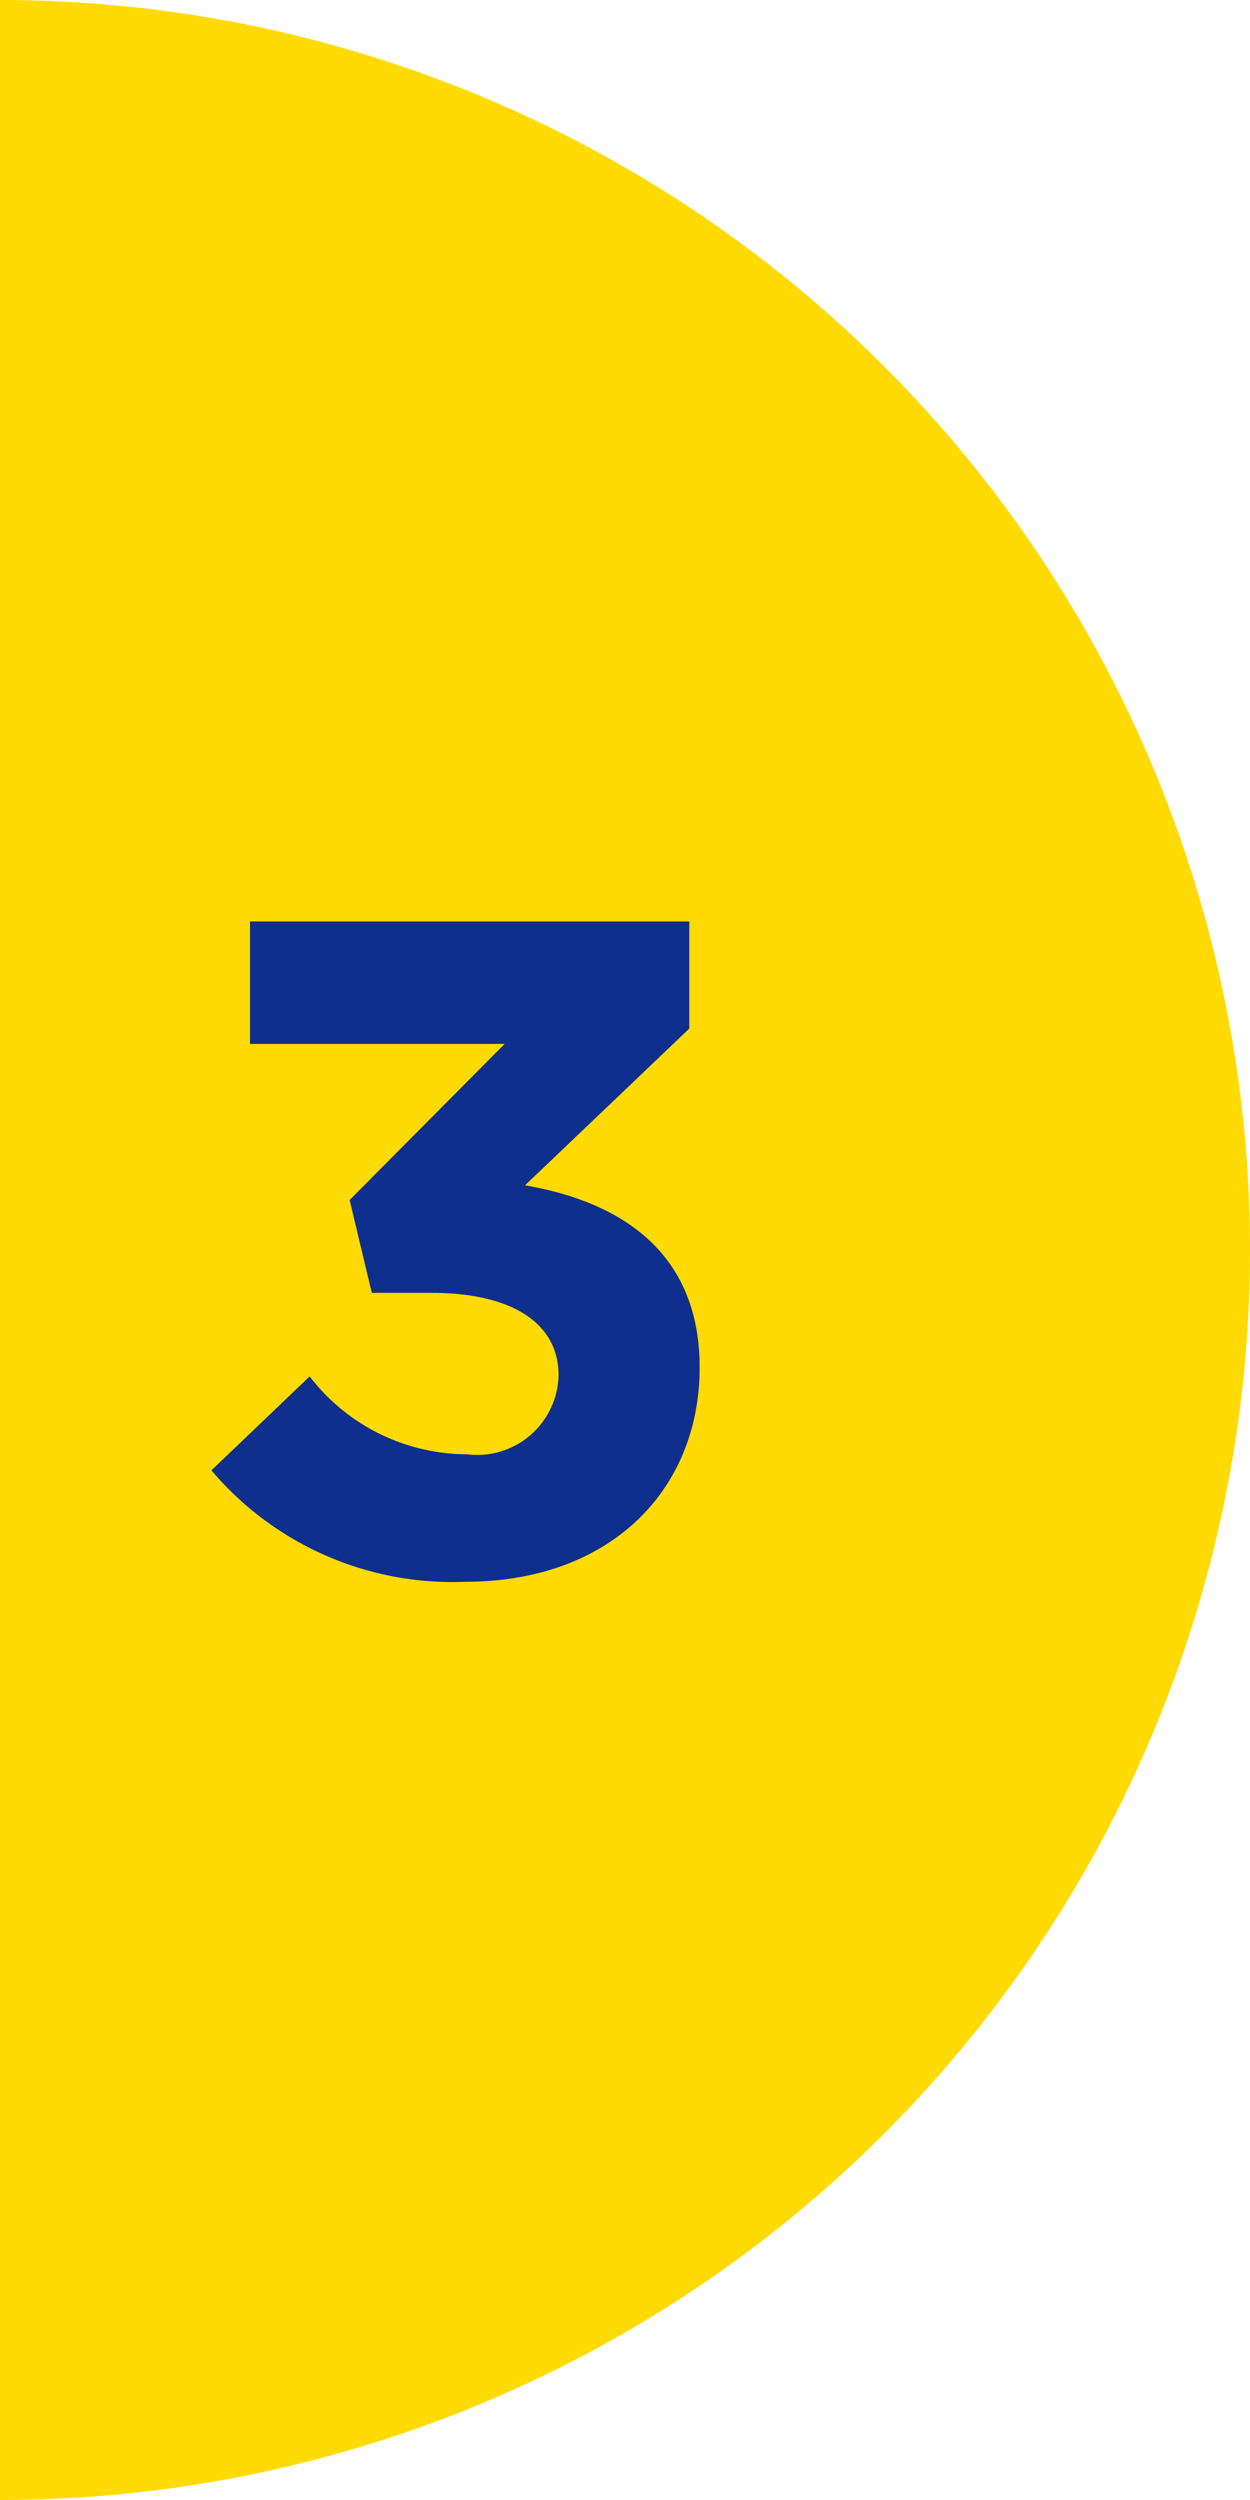
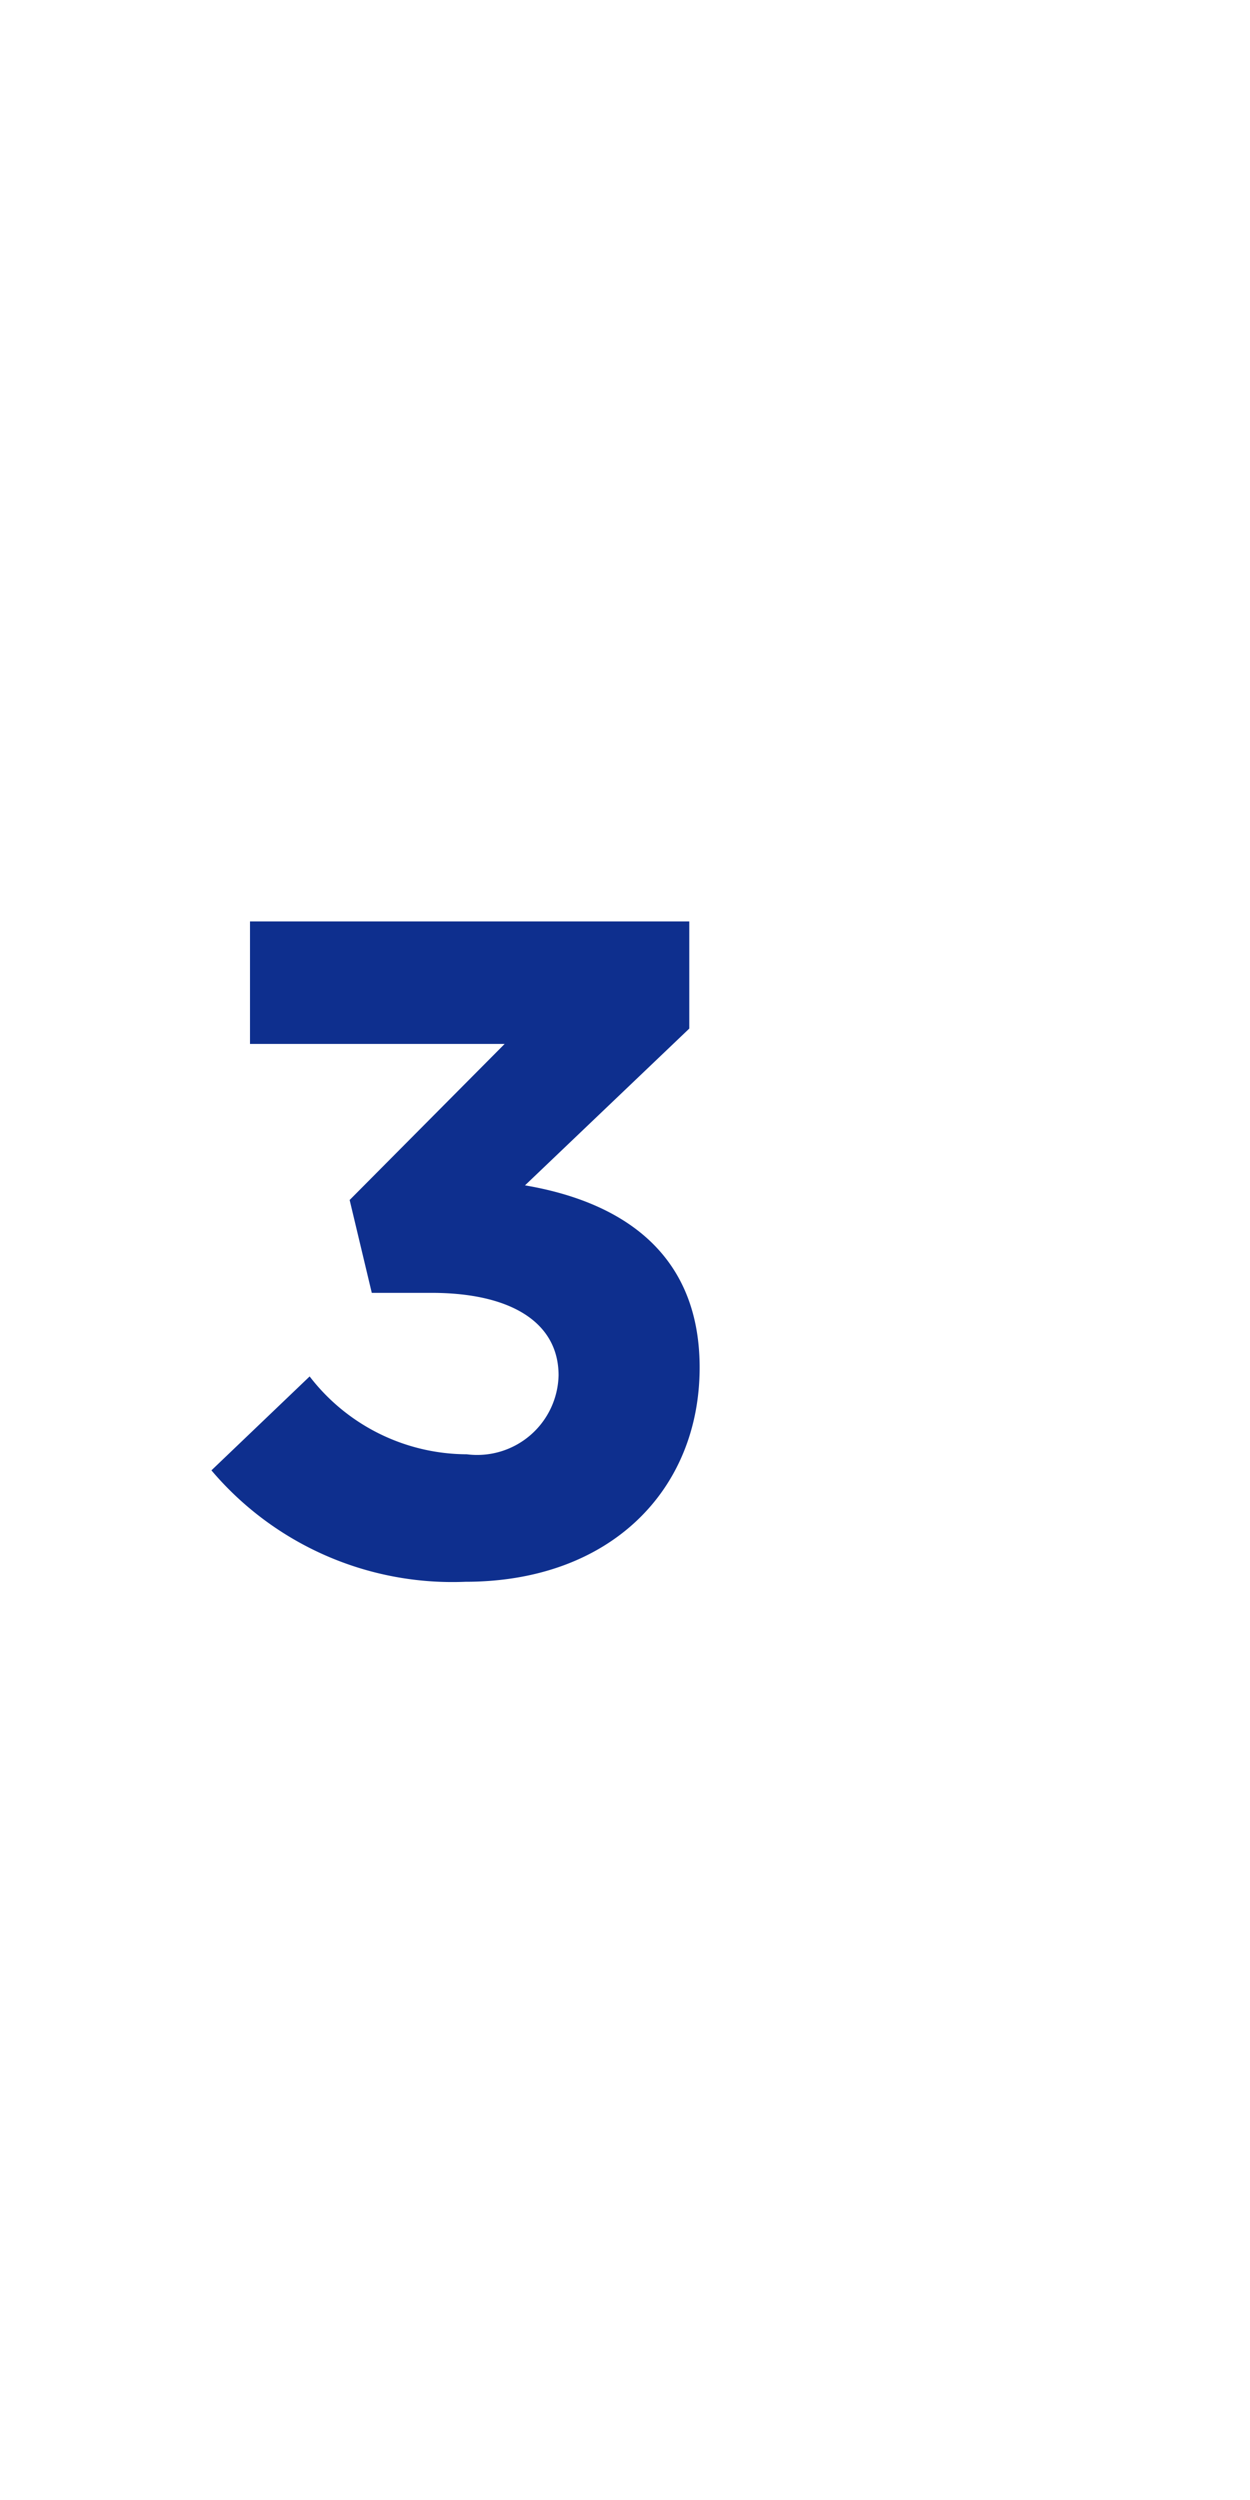
<svg xmlns="http://www.w3.org/2000/svg" viewBox="0 0 35 70">
  <defs>
    <style>.cls-1{fill:#ffda03;}.cls-2{fill:#0e2f8e;}</style>
  </defs>
  <g id="レイヤー_2" data-name="レイヤー 2">
    <g id="contents">
-       <path class="cls-1" d="M0,70A35,35,0,0,0,0,0Z" />
      <path class="cls-2" d="M5.92,41.17l2.75-2.63a5.57,5.57,0,0,0,4.4,2.18,2.28,2.28,0,0,0,2.57-2.21v0c0-1.48-1.33-2.31-3.56-2.31H10.41L9.79,33.6l4.34-4.37H7V25.8h12.3v3l-4.6,4.39c2.47.42,4.89,1.72,4.89,5.1v0c0,3.43-2.5,6-6.56,6A8.84,8.84,0,0,1,5.92,41.17Z" />
    </g>
  </g>
</svg>